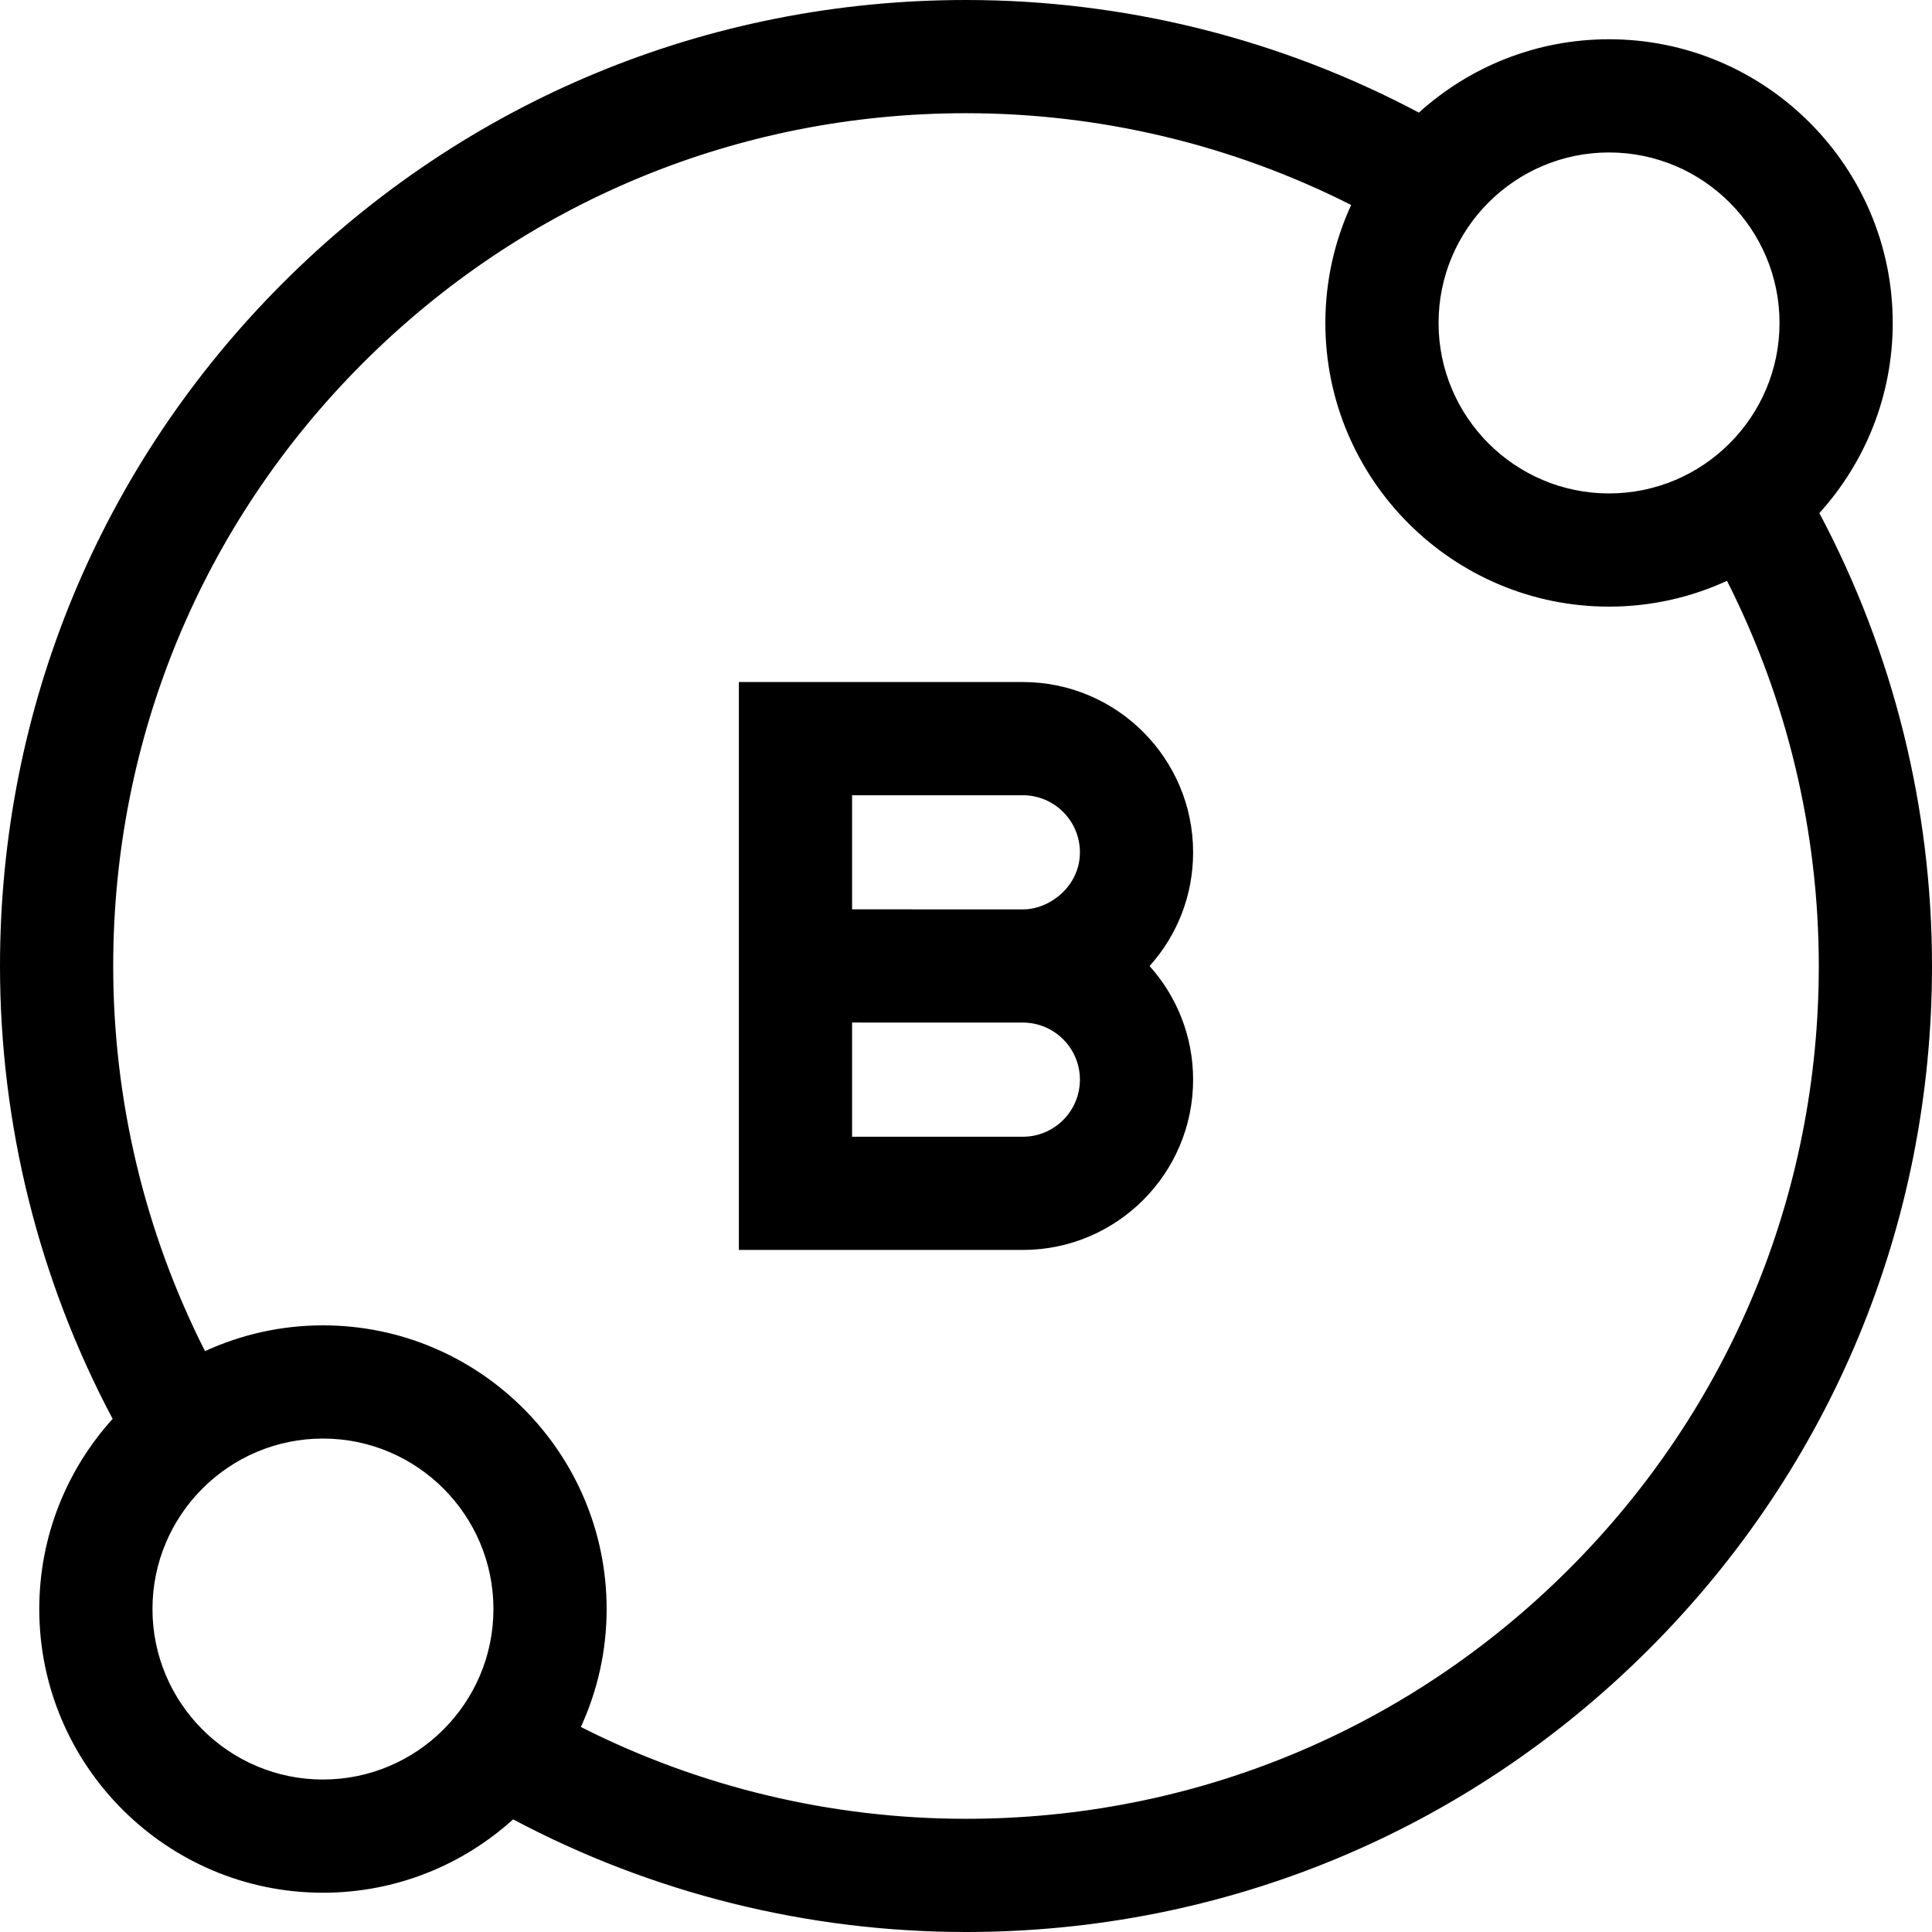
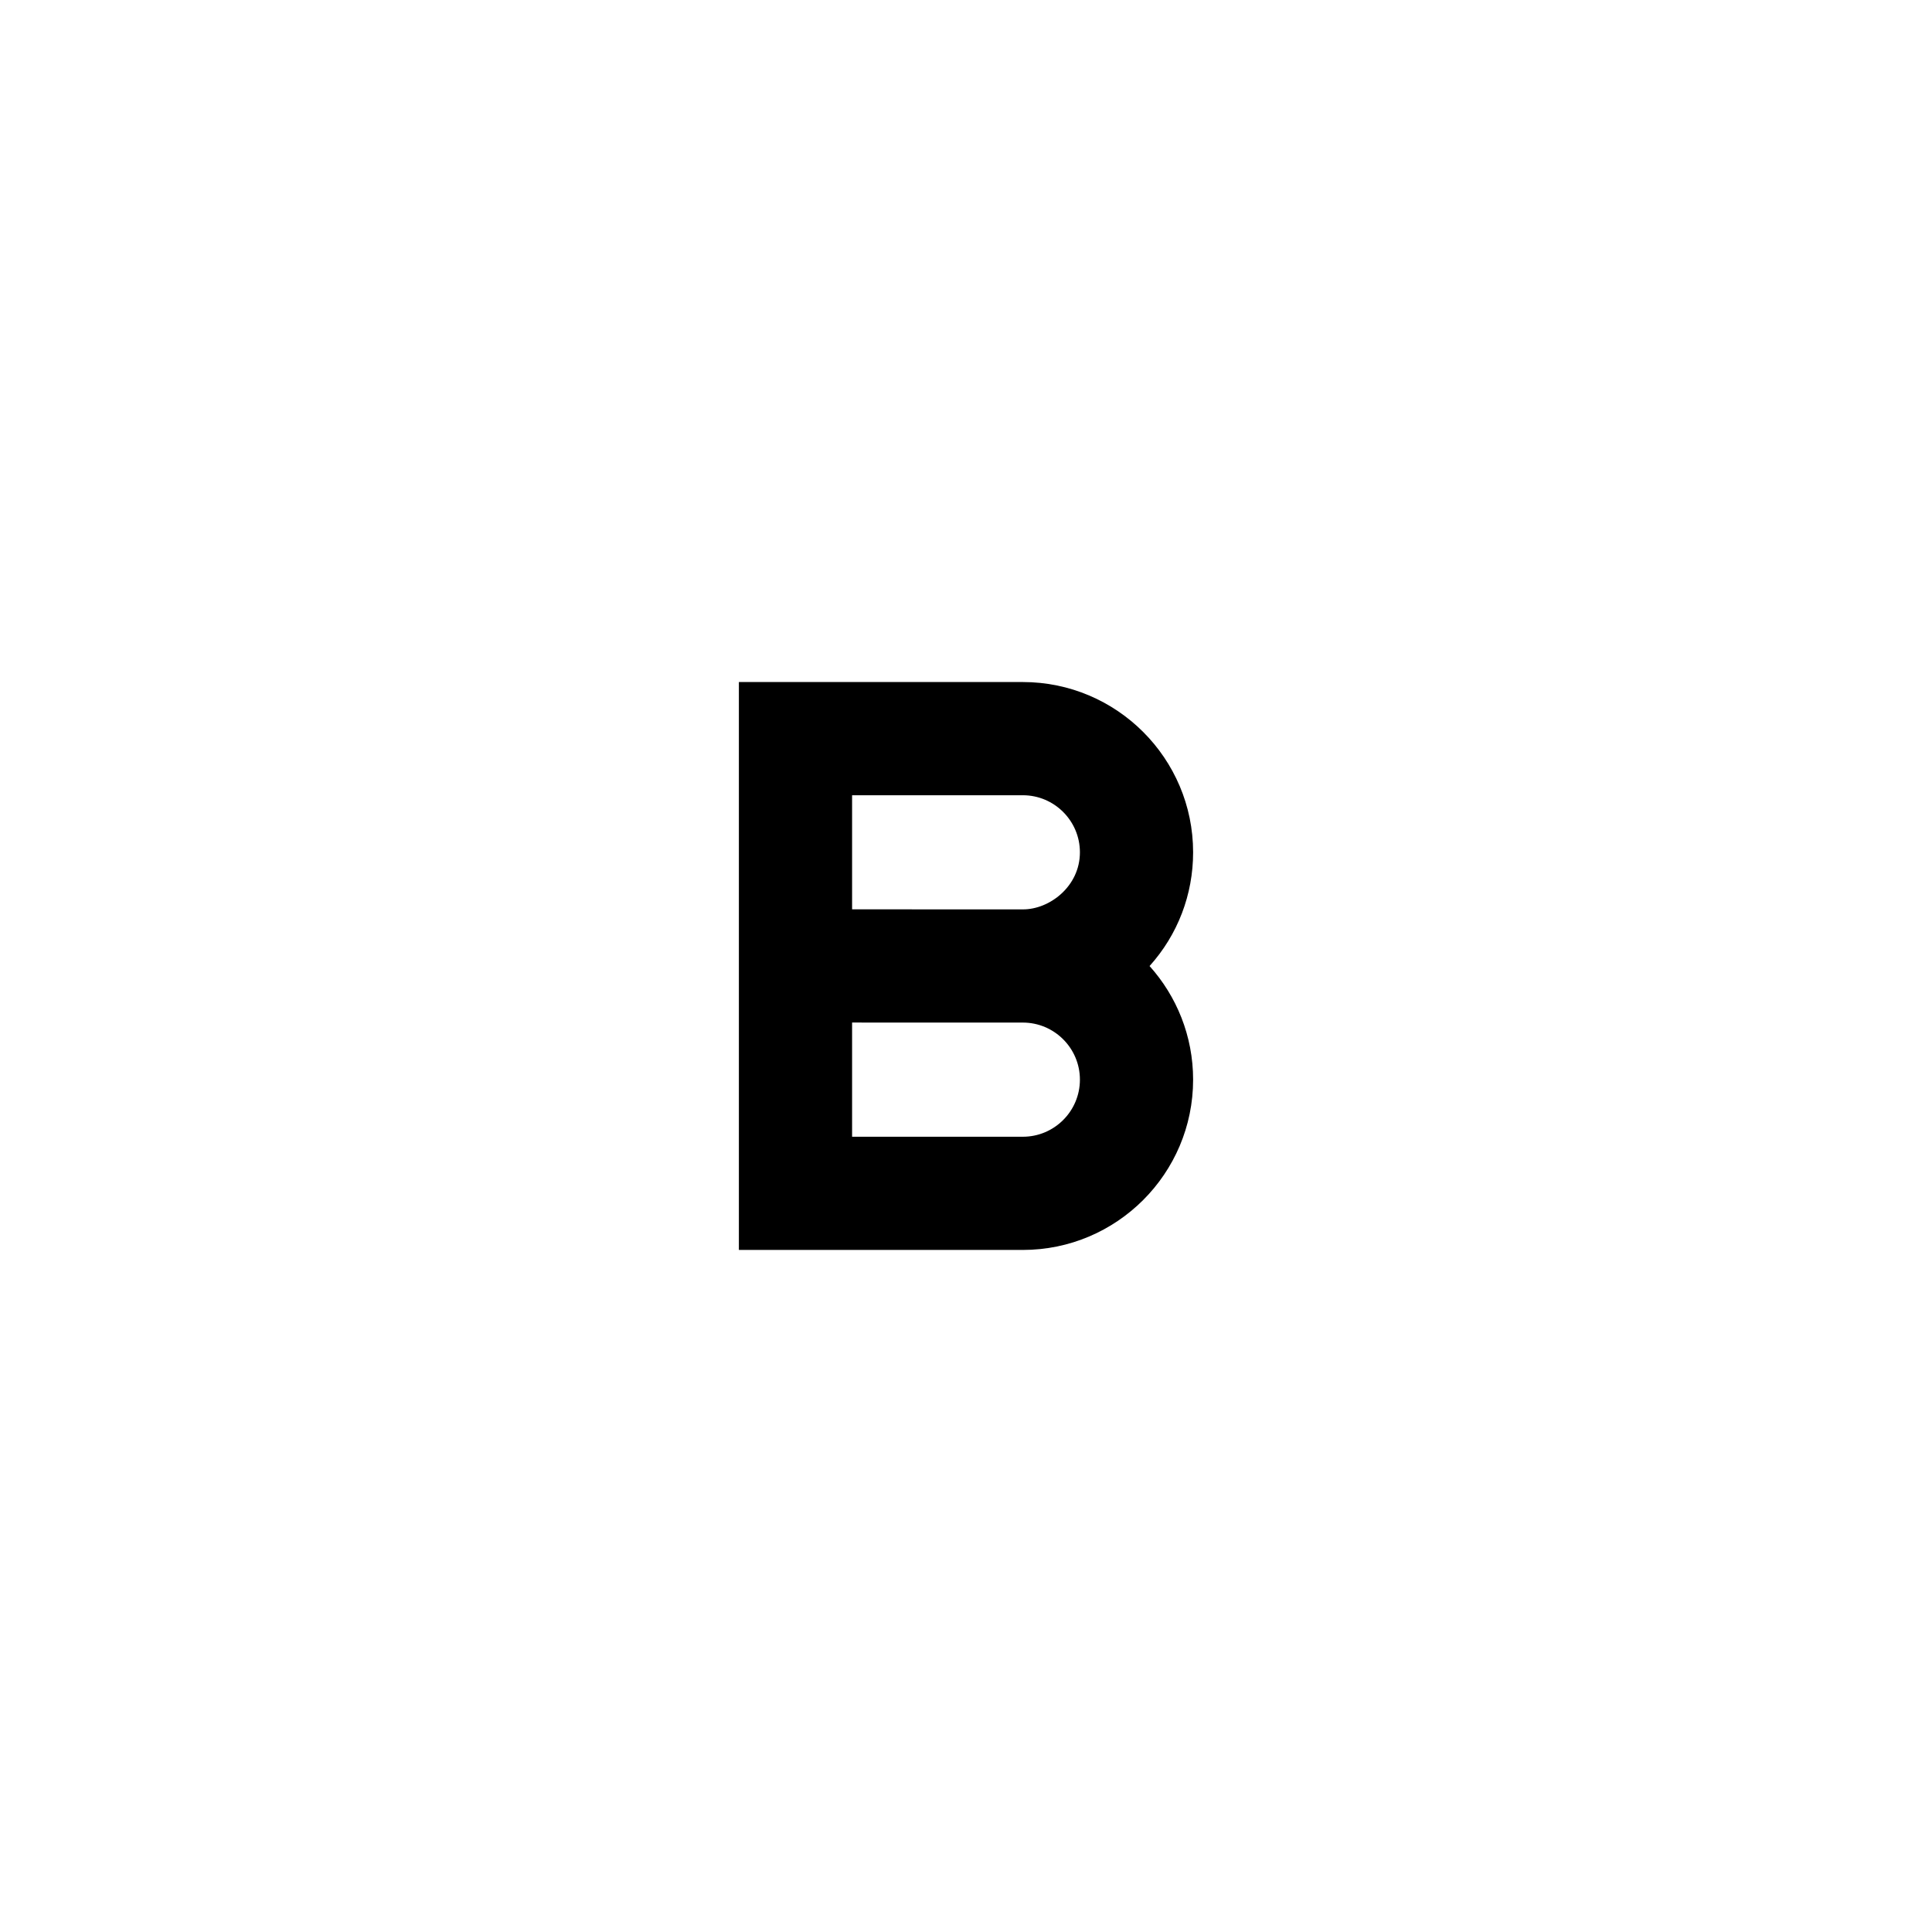
<svg xmlns="http://www.w3.org/2000/svg" width="512" viewBox="0 0 512 512" height="512" id="Capa_1">
  <g>
    <path d="m271.064 180.747h-75.252v150.5h75.252c24.881 0 45.123-20.242 45.123-45.123v-.007c0-11.558-4.368-22.114-11.54-30.106 7.459-8.291 11.54-18.902 11.54-30.141.001-24.881-20.242-45.123-45.123-45.123zm15.124 105.377c0 8.339-6.784 15.123-15.123 15.123h-45.252v-30.263l45.243.01c.003 0-.004-.001.012 0 8.337.001 15.12 6.785 15.12 15.123zm-15.122-45.13-45.254-.01v-30.237h45.252c8.339 0 15.123 6.784 15.123 15.123.012 9.029-8.071 15.166-15.121 15.124z" />
-     <path d="m482.151 135.977c12.075-13.343 19.441-31.023 19.441-50.393 0-41.454-33.725-75.18-75.179-75.18-19.37 0-37.051 7.367-50.394 19.442-36.81-19.556-78.048-29.846-120.019-29.846-68.38 0-132.667 26.629-181.019 74.98-48.353 48.353-74.981 112.64-74.981 181.02 0 41.965 10.292 83.202 29.851 120.015-12.077 13.344-19.445 31.025-19.445 50.398 0 41.454 33.726 75.18 75.18 75.18 19.372 0 37.053-7.368 50.397-19.445 36.813 19.56 78.051 29.852 120.017 29.852 68.38 0 132.667-26.629 181.02-74.98 48.352-48.353 74.98-112.64 74.98-181.02 0-41.973-10.291-83.213-29.849-120.023zm-55.737-95.573c24.912 0 45.179 20.268 45.179 45.18s-20.267 45.179-45.179 45.179-45.18-20.267-45.18-45.179 20.267-45.18 45.18-45.18zm-340.828 431.188c-24.912 0-45.18-20.268-45.18-45.18s20.268-45.18 45.18-45.18 45.179 20.268 45.179 45.18-20.267 45.18-45.179 45.18zm330.22-55.786c-42.686 42.686-99.439 66.194-159.806 66.194-35.587 0-70.574-8.375-102.068-24.331 4.374-9.526 6.833-20.107 6.833-31.257 0-41.454-33.725-75.18-75.179-75.18-11.15 0-21.731 2.459-31.257 6.833-15.954-31.492-24.329-66.479-24.329-102.065 0-60.367 23.508-117.12 66.194-159.806 42.685-42.686 99.439-66.194 159.806-66.194 35.59 0 70.577 8.373 102.068 24.323-4.375 9.527-6.835 20.109-6.835 31.261 0 41.454 33.726 75.179 75.18 75.179 11.152 0 21.734-2.459 31.261-6.835 15.953 31.491 24.326 66.479 24.326 102.072 0 60.367-23.508 117.12-66.194 159.806z" />
  </g>
</svg>